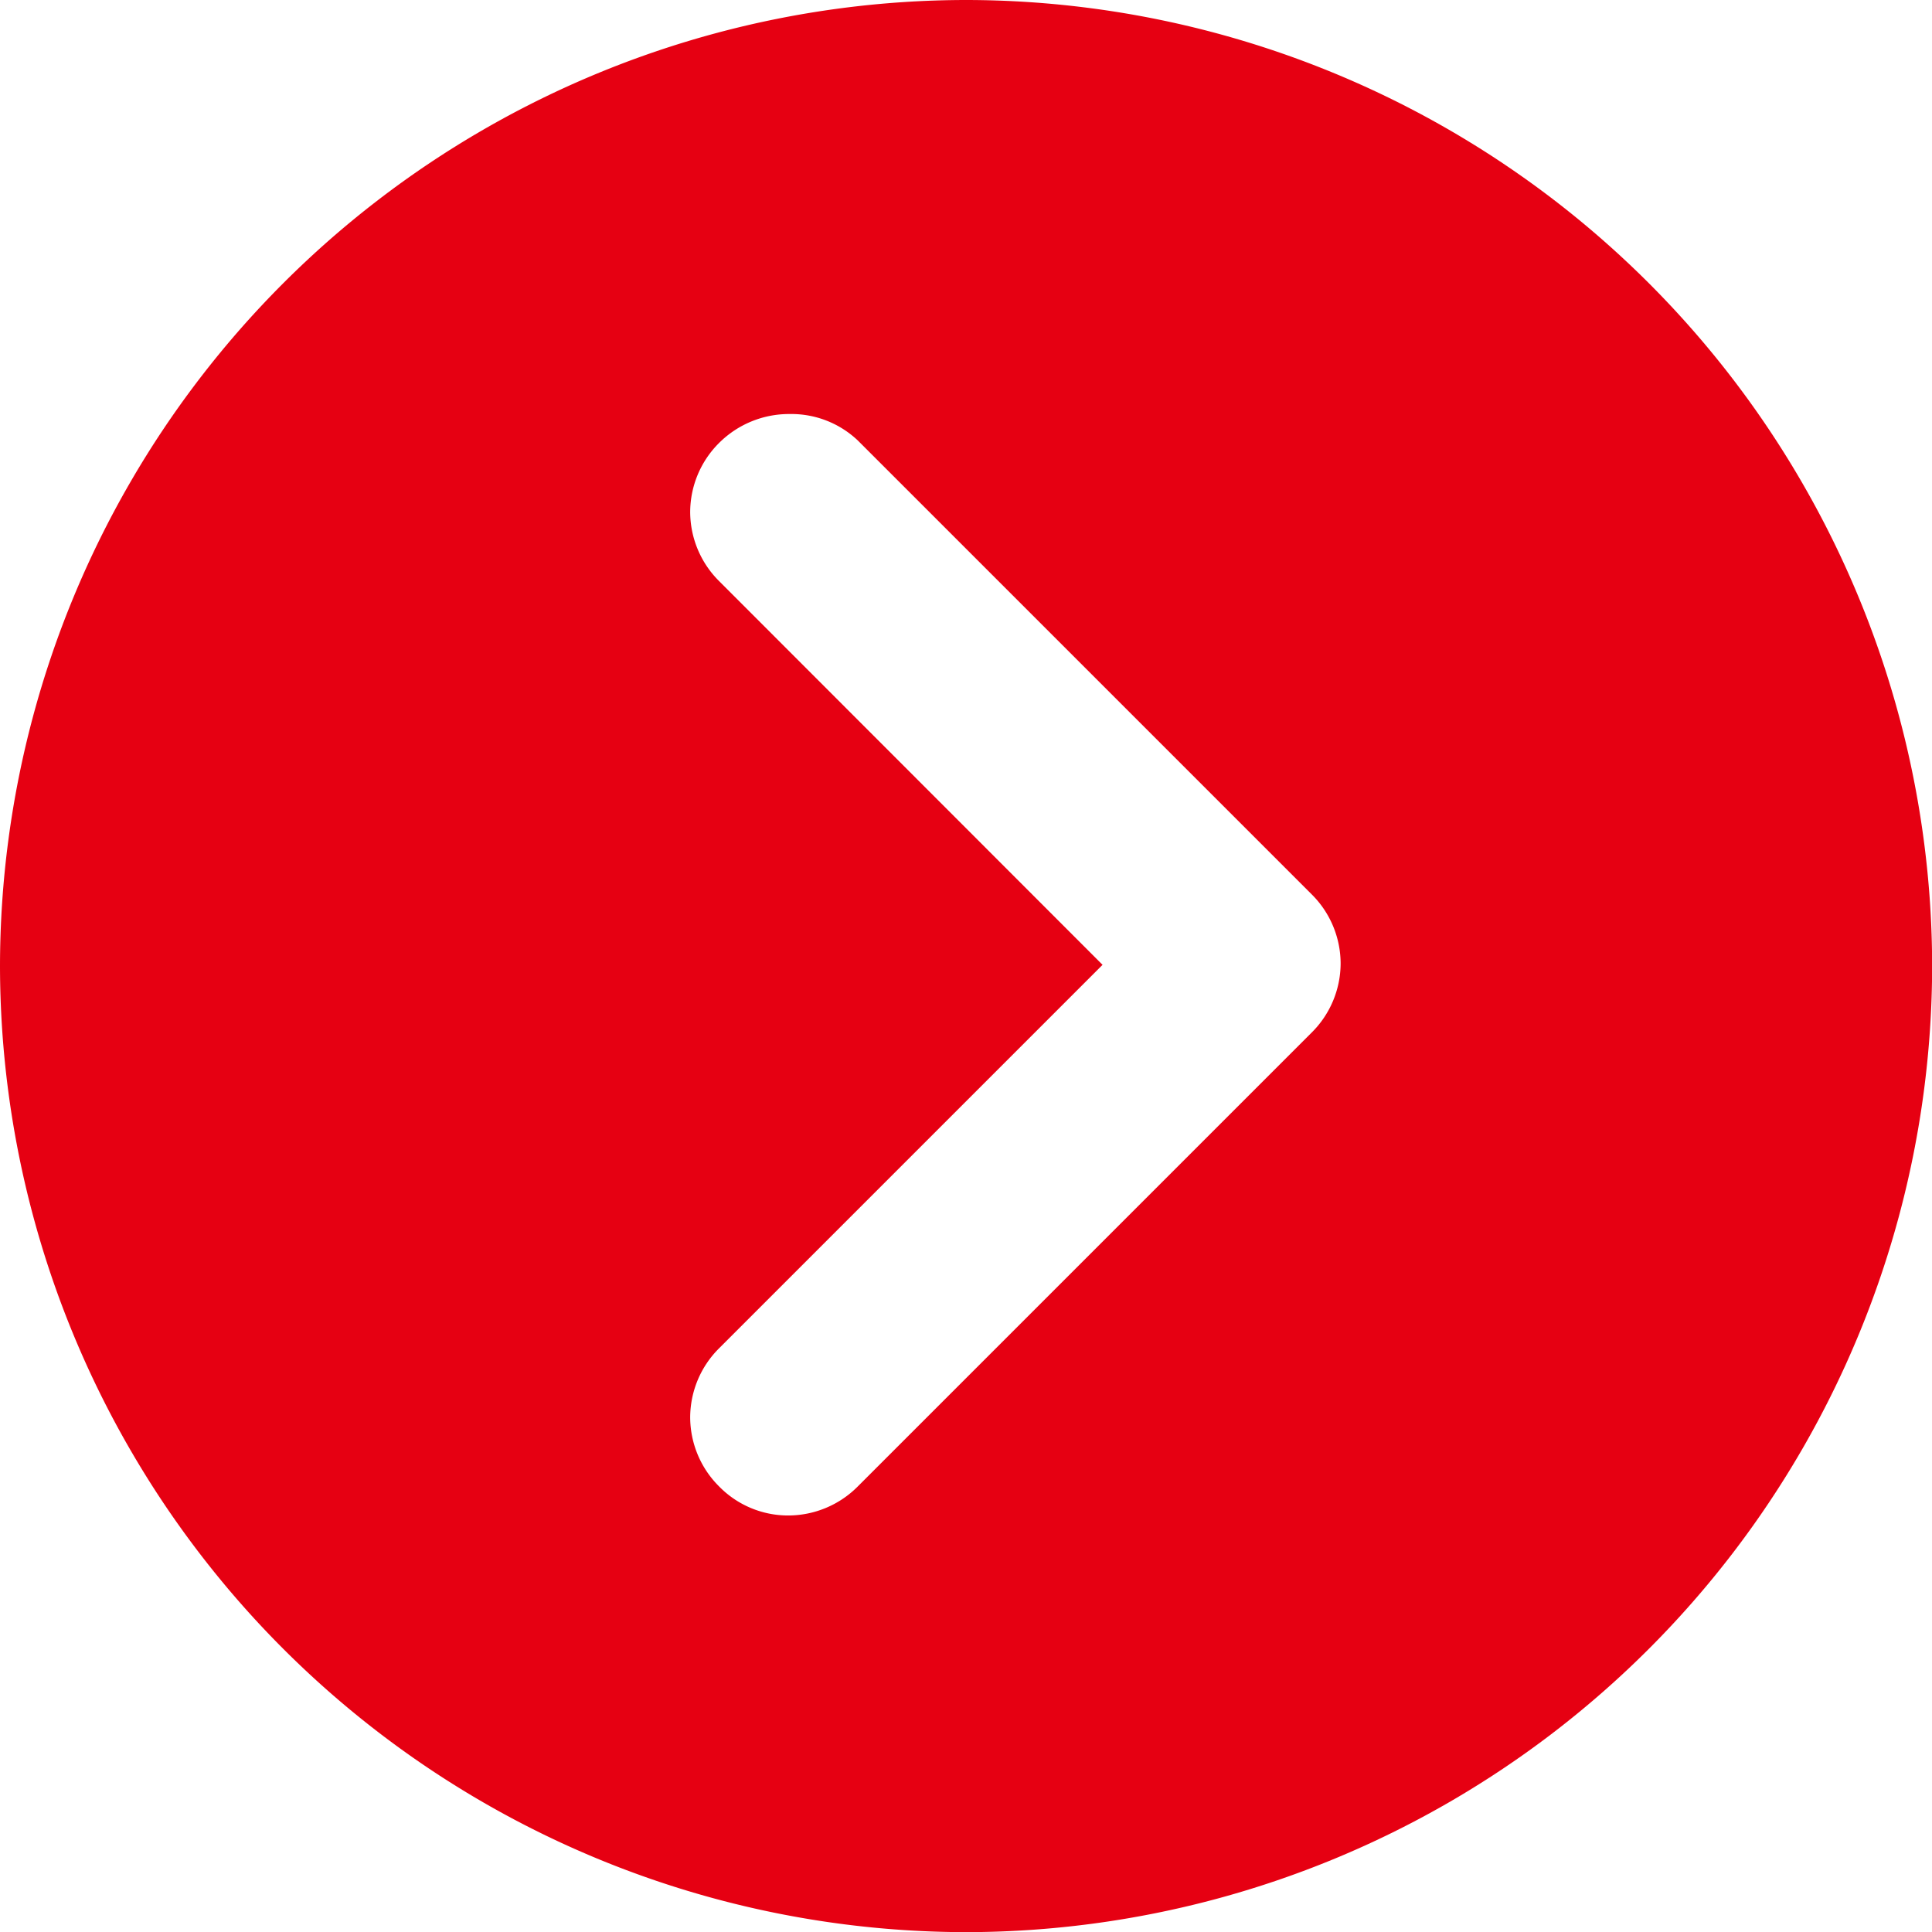
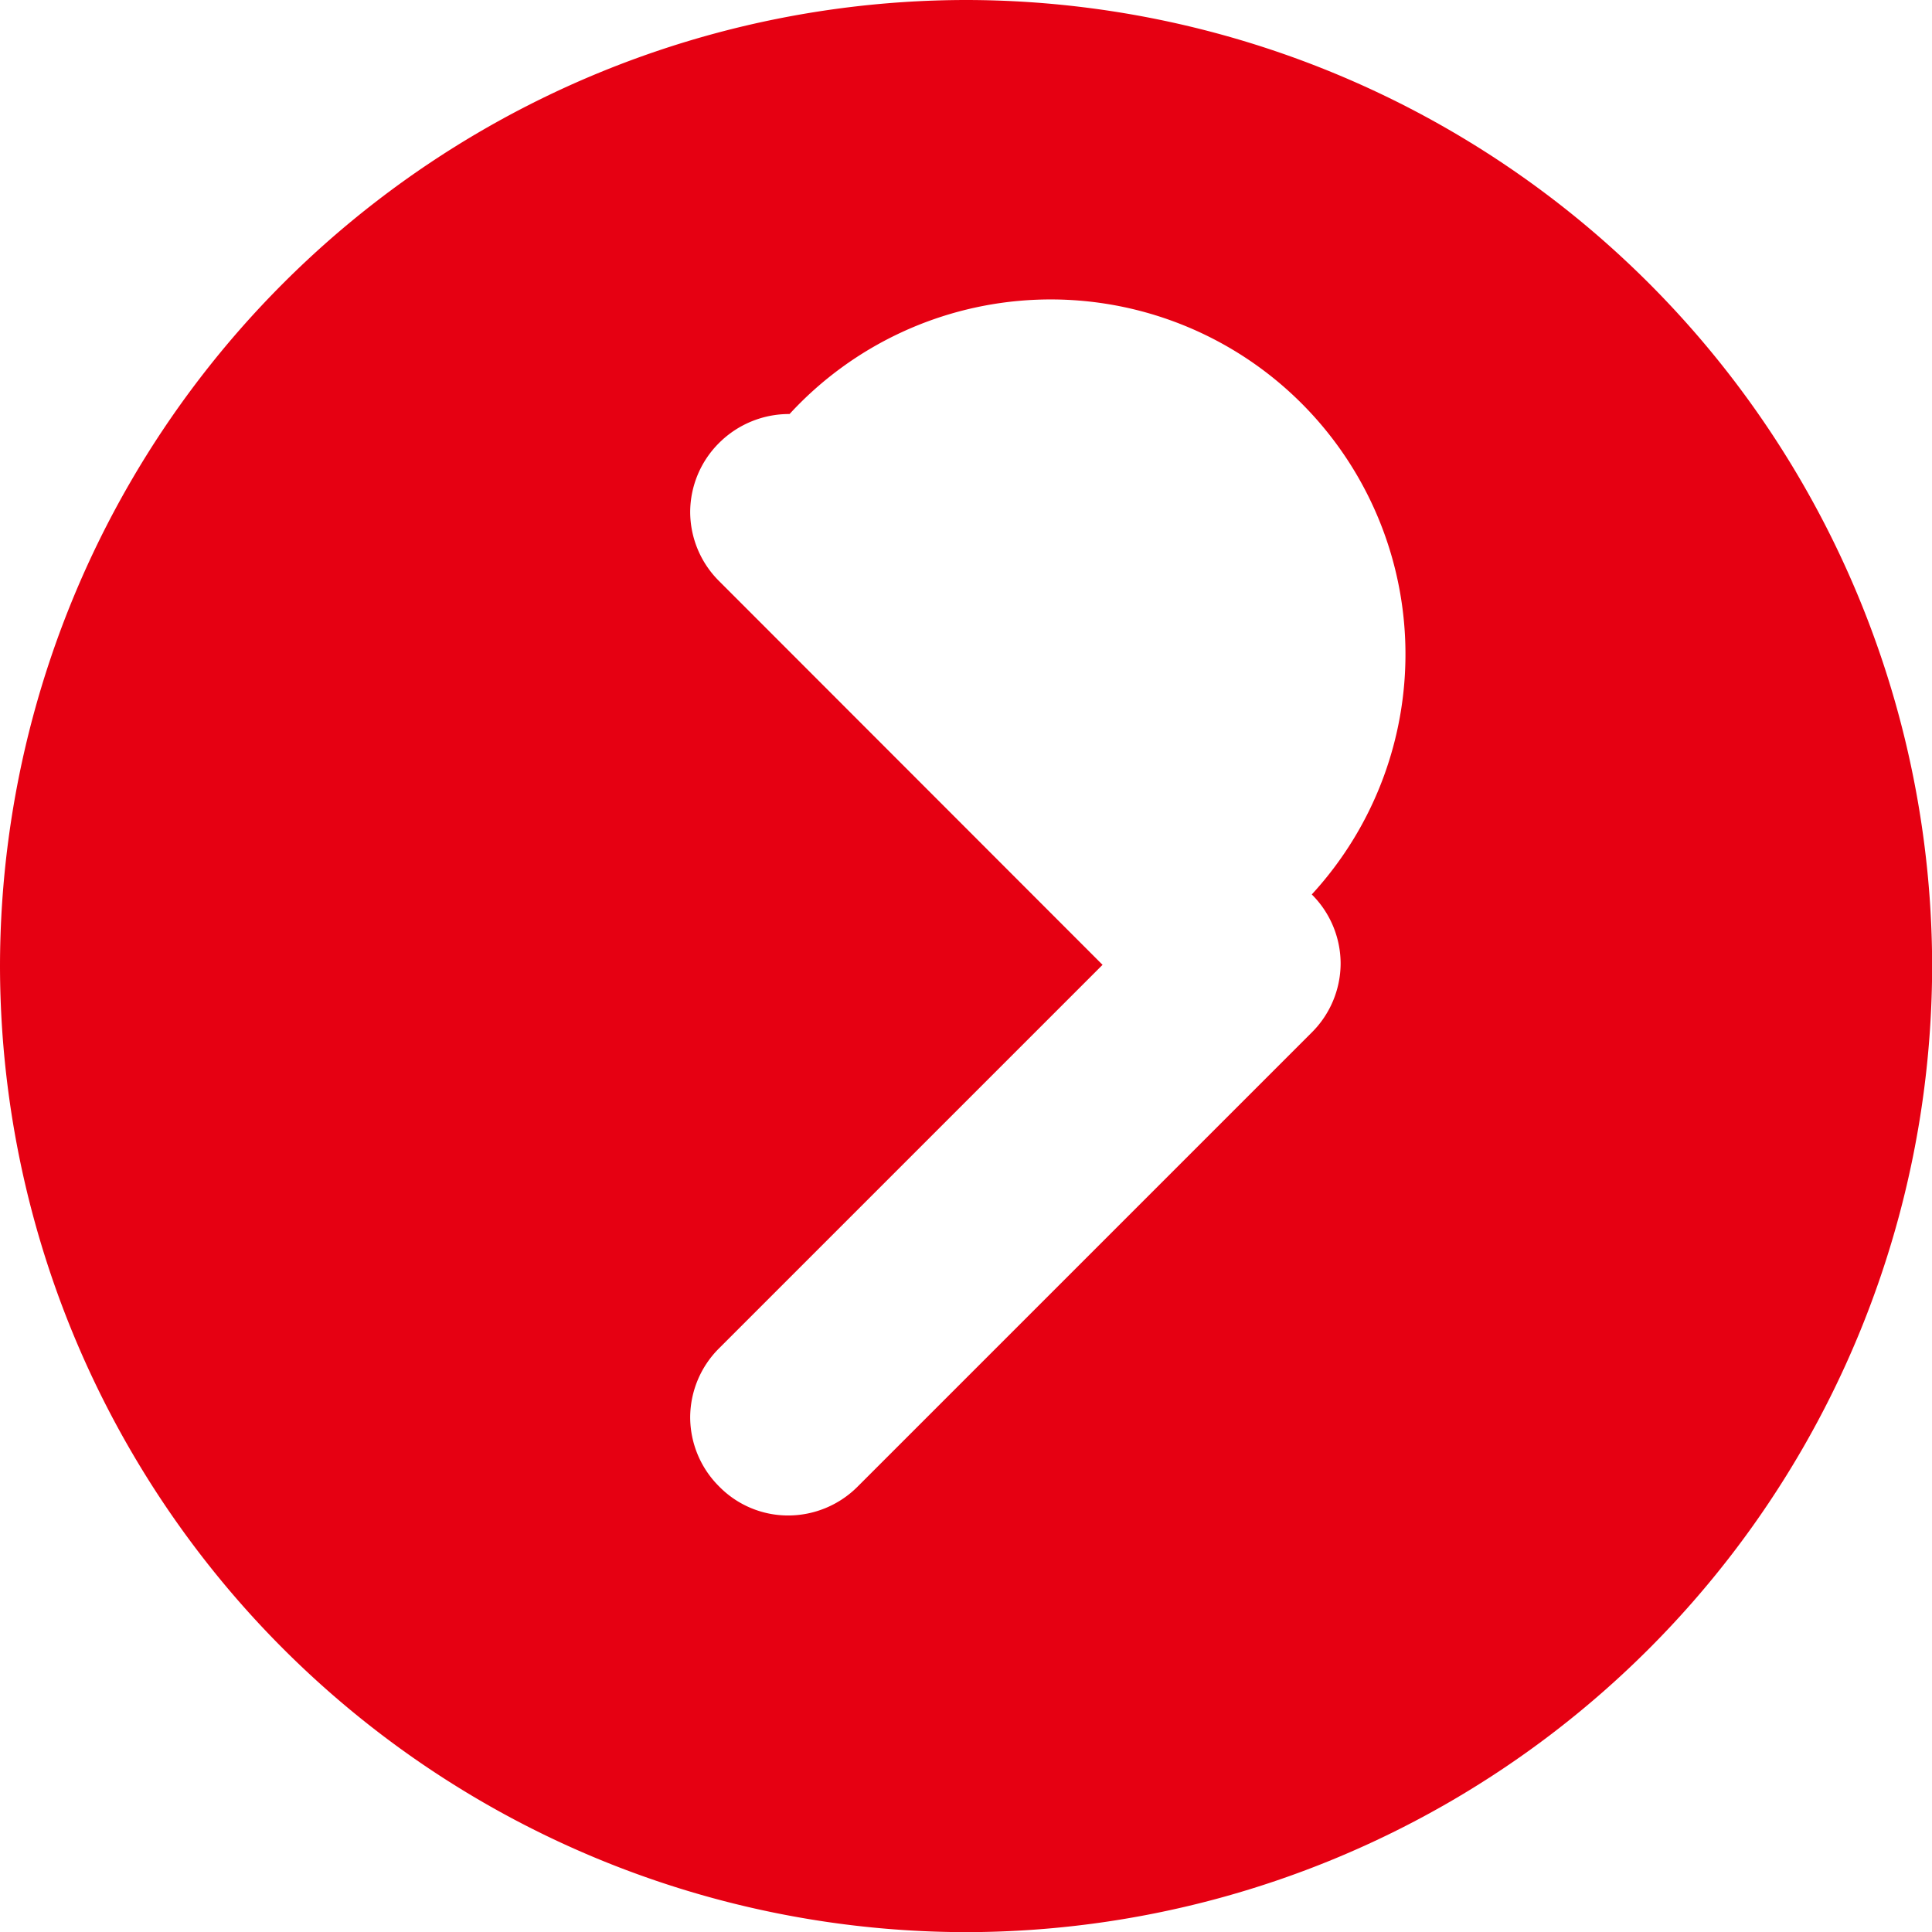
<svg xmlns="http://www.w3.org/2000/svg" width="13.999" height="14.001" viewBox="0 0 13.999 14.001">
-   <path id="前面オブジェクトで型抜き_4" data-name="前面オブジェクトで型抜き 4" d="M3083-7982a7.008,7.008,0,0,1-7-7,7.007,7.007,0,0,1,7-7,7.007,7.007,0,0,1,7,7A7.008,7.008,0,0,1,3083-7982Zm-1.278-11a.717.717,0,0,0-.512.21.708.708,0,0,0-.209.5.708.708,0,0,0,.209.5l2.779,2.781-2.779,2.779a.708.708,0,0,0-.209.5.708.708,0,0,0,.209.5.7.7,0,0,0,.5.211.712.712,0,0,0,.506-.211l3.289-3.289a.708.708,0,0,0,.209-.5.708.708,0,0,0-.209-.5l-3.289-3.289A.7.7,0,0,0,3081.721-7993Z" transform="translate(-3076 7996)" fill="#e60012" />
+   <path id="前面オブジェクトで型抜き_4" data-name="前面オブジェクトで型抜き 4" d="M3083-7982a7.008,7.008,0,0,1-7-7,7.007,7.007,0,0,1,7-7,7.007,7.007,0,0,1,7,7A7.008,7.008,0,0,1,3083-7982Zm-1.278-11a.717.717,0,0,0-.512.21.708.708,0,0,0-.209.5.708.708,0,0,0,.209.5l2.779,2.781-2.779,2.779a.708.708,0,0,0-.209.5.708.708,0,0,0,.209.5.7.7,0,0,0,.5.211.712.712,0,0,0,.506-.211l3.289-3.289a.708.708,0,0,0,.209-.5.708.708,0,0,0-.209-.5A.7.7,0,0,0,3081.721-7993Z" transform="translate(-3076 7996)" fill="#e60012" />
</svg>